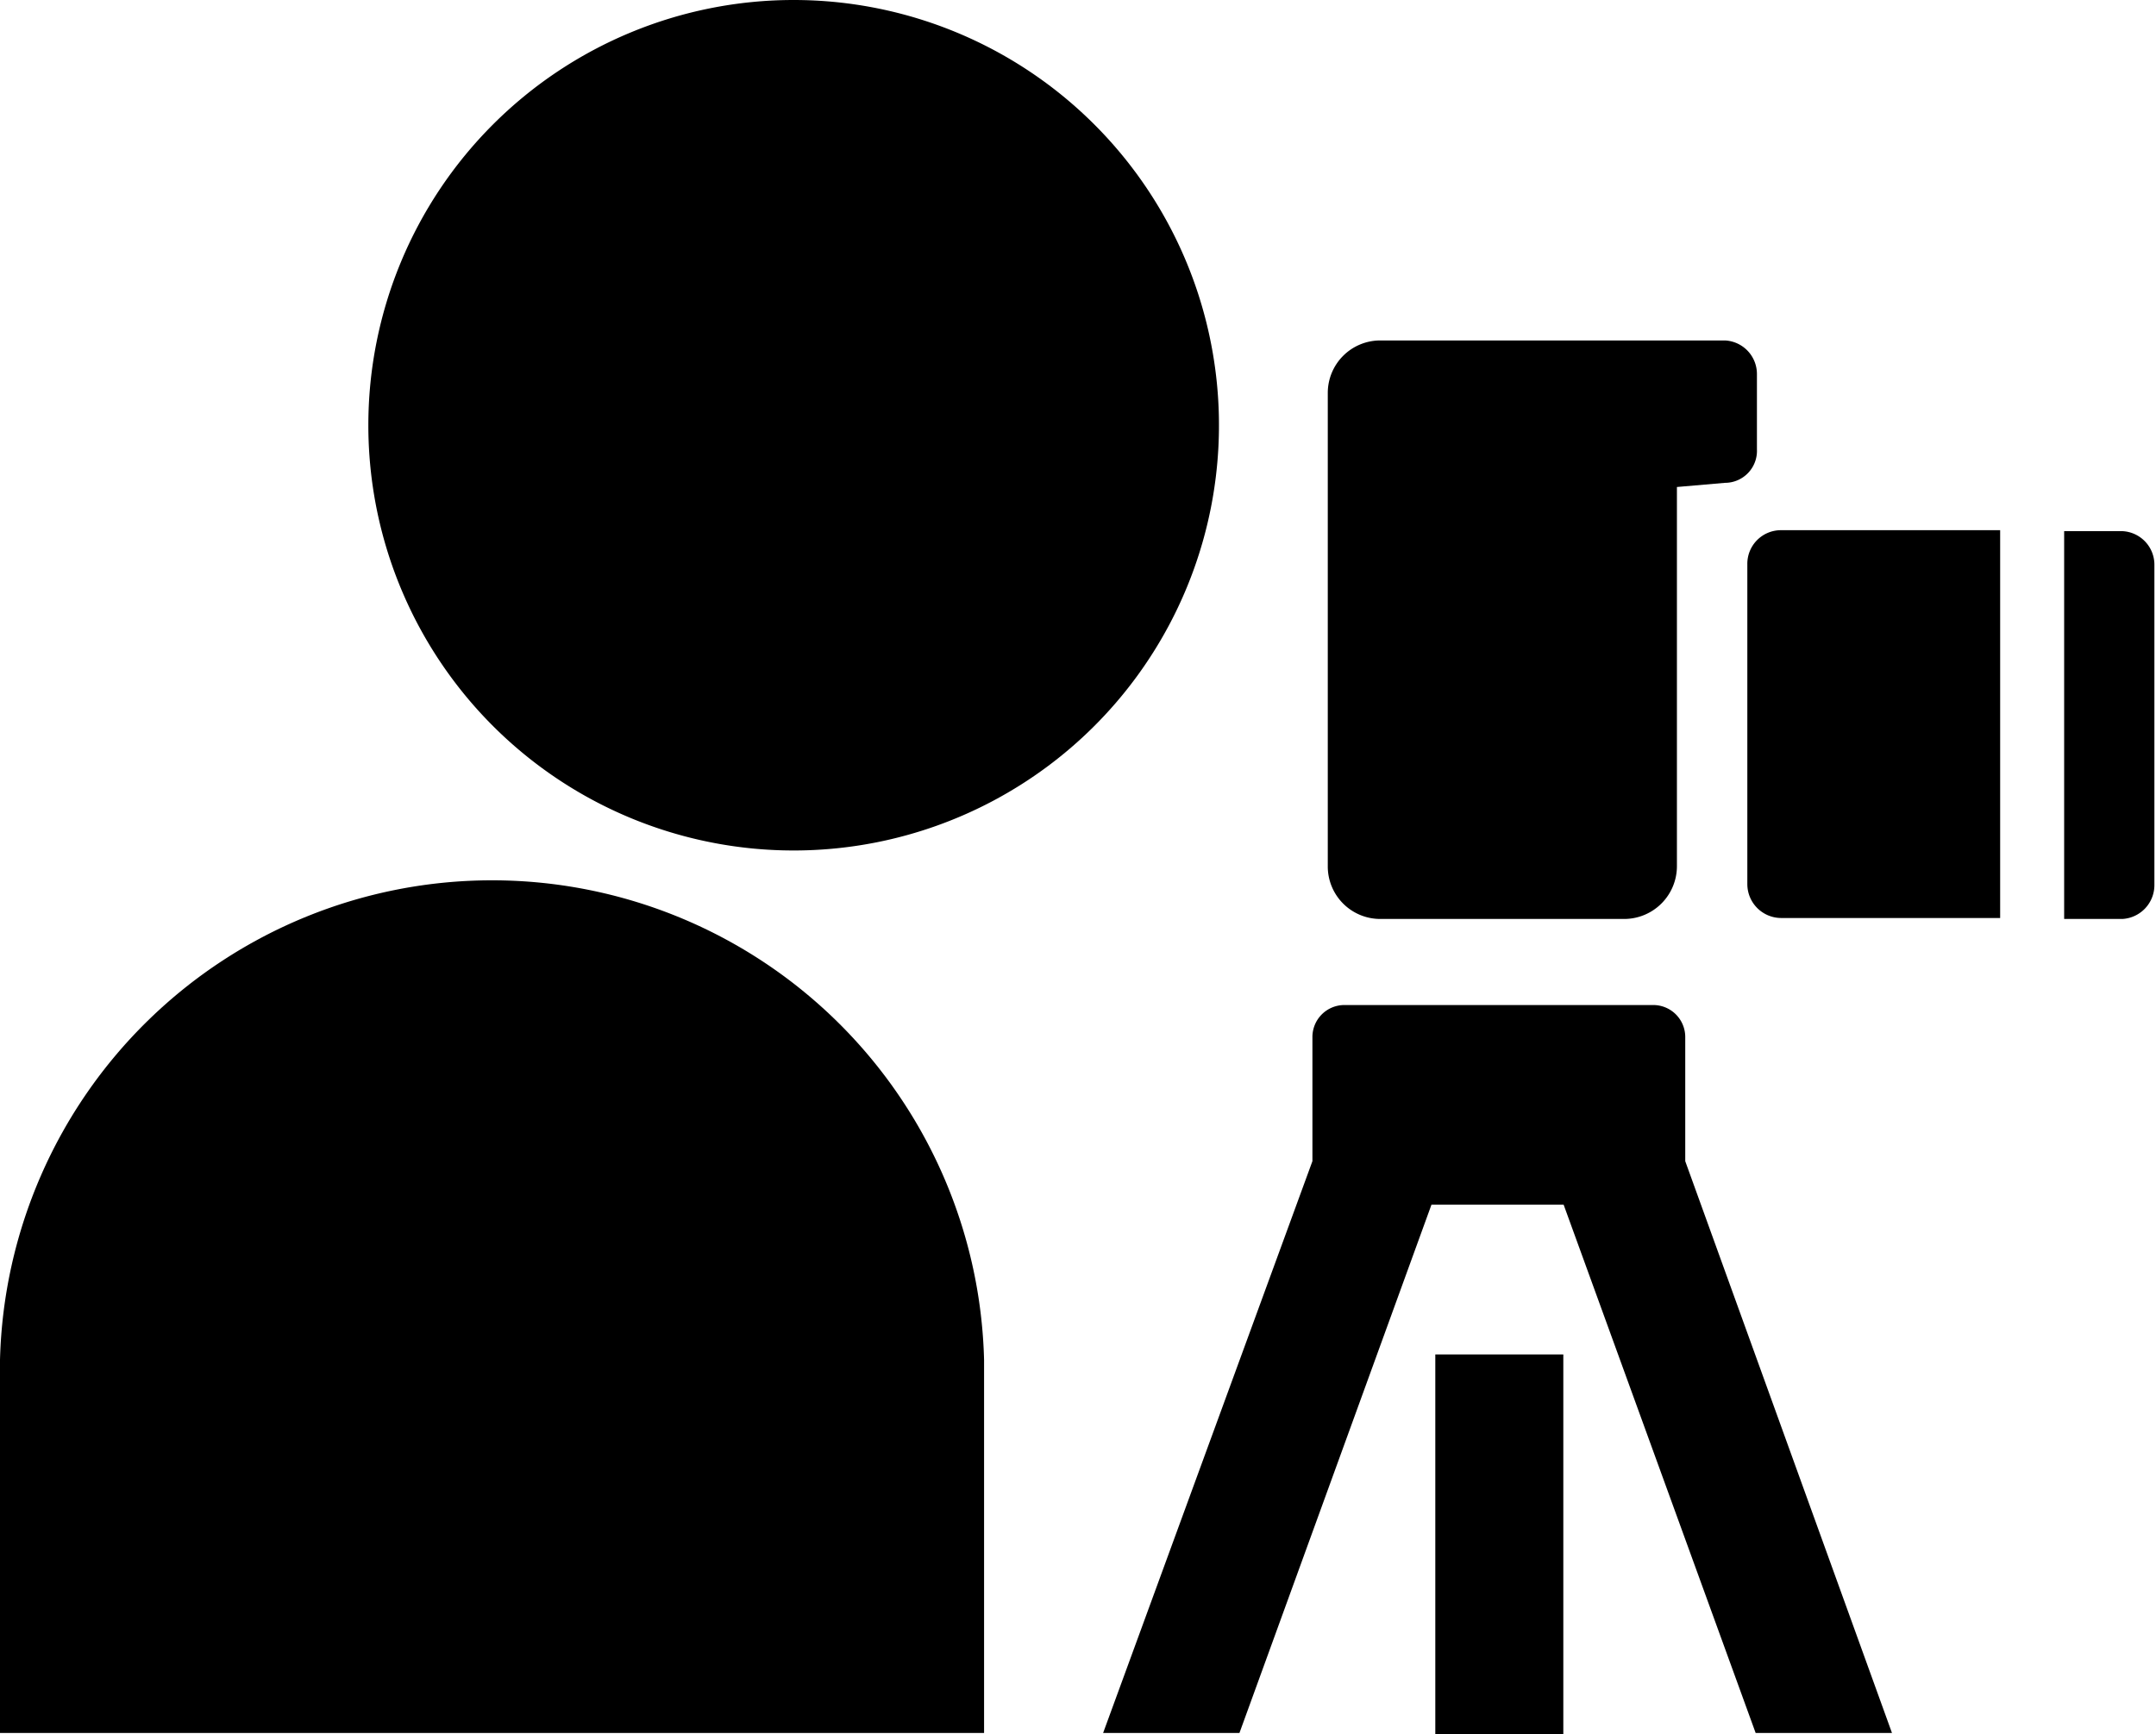
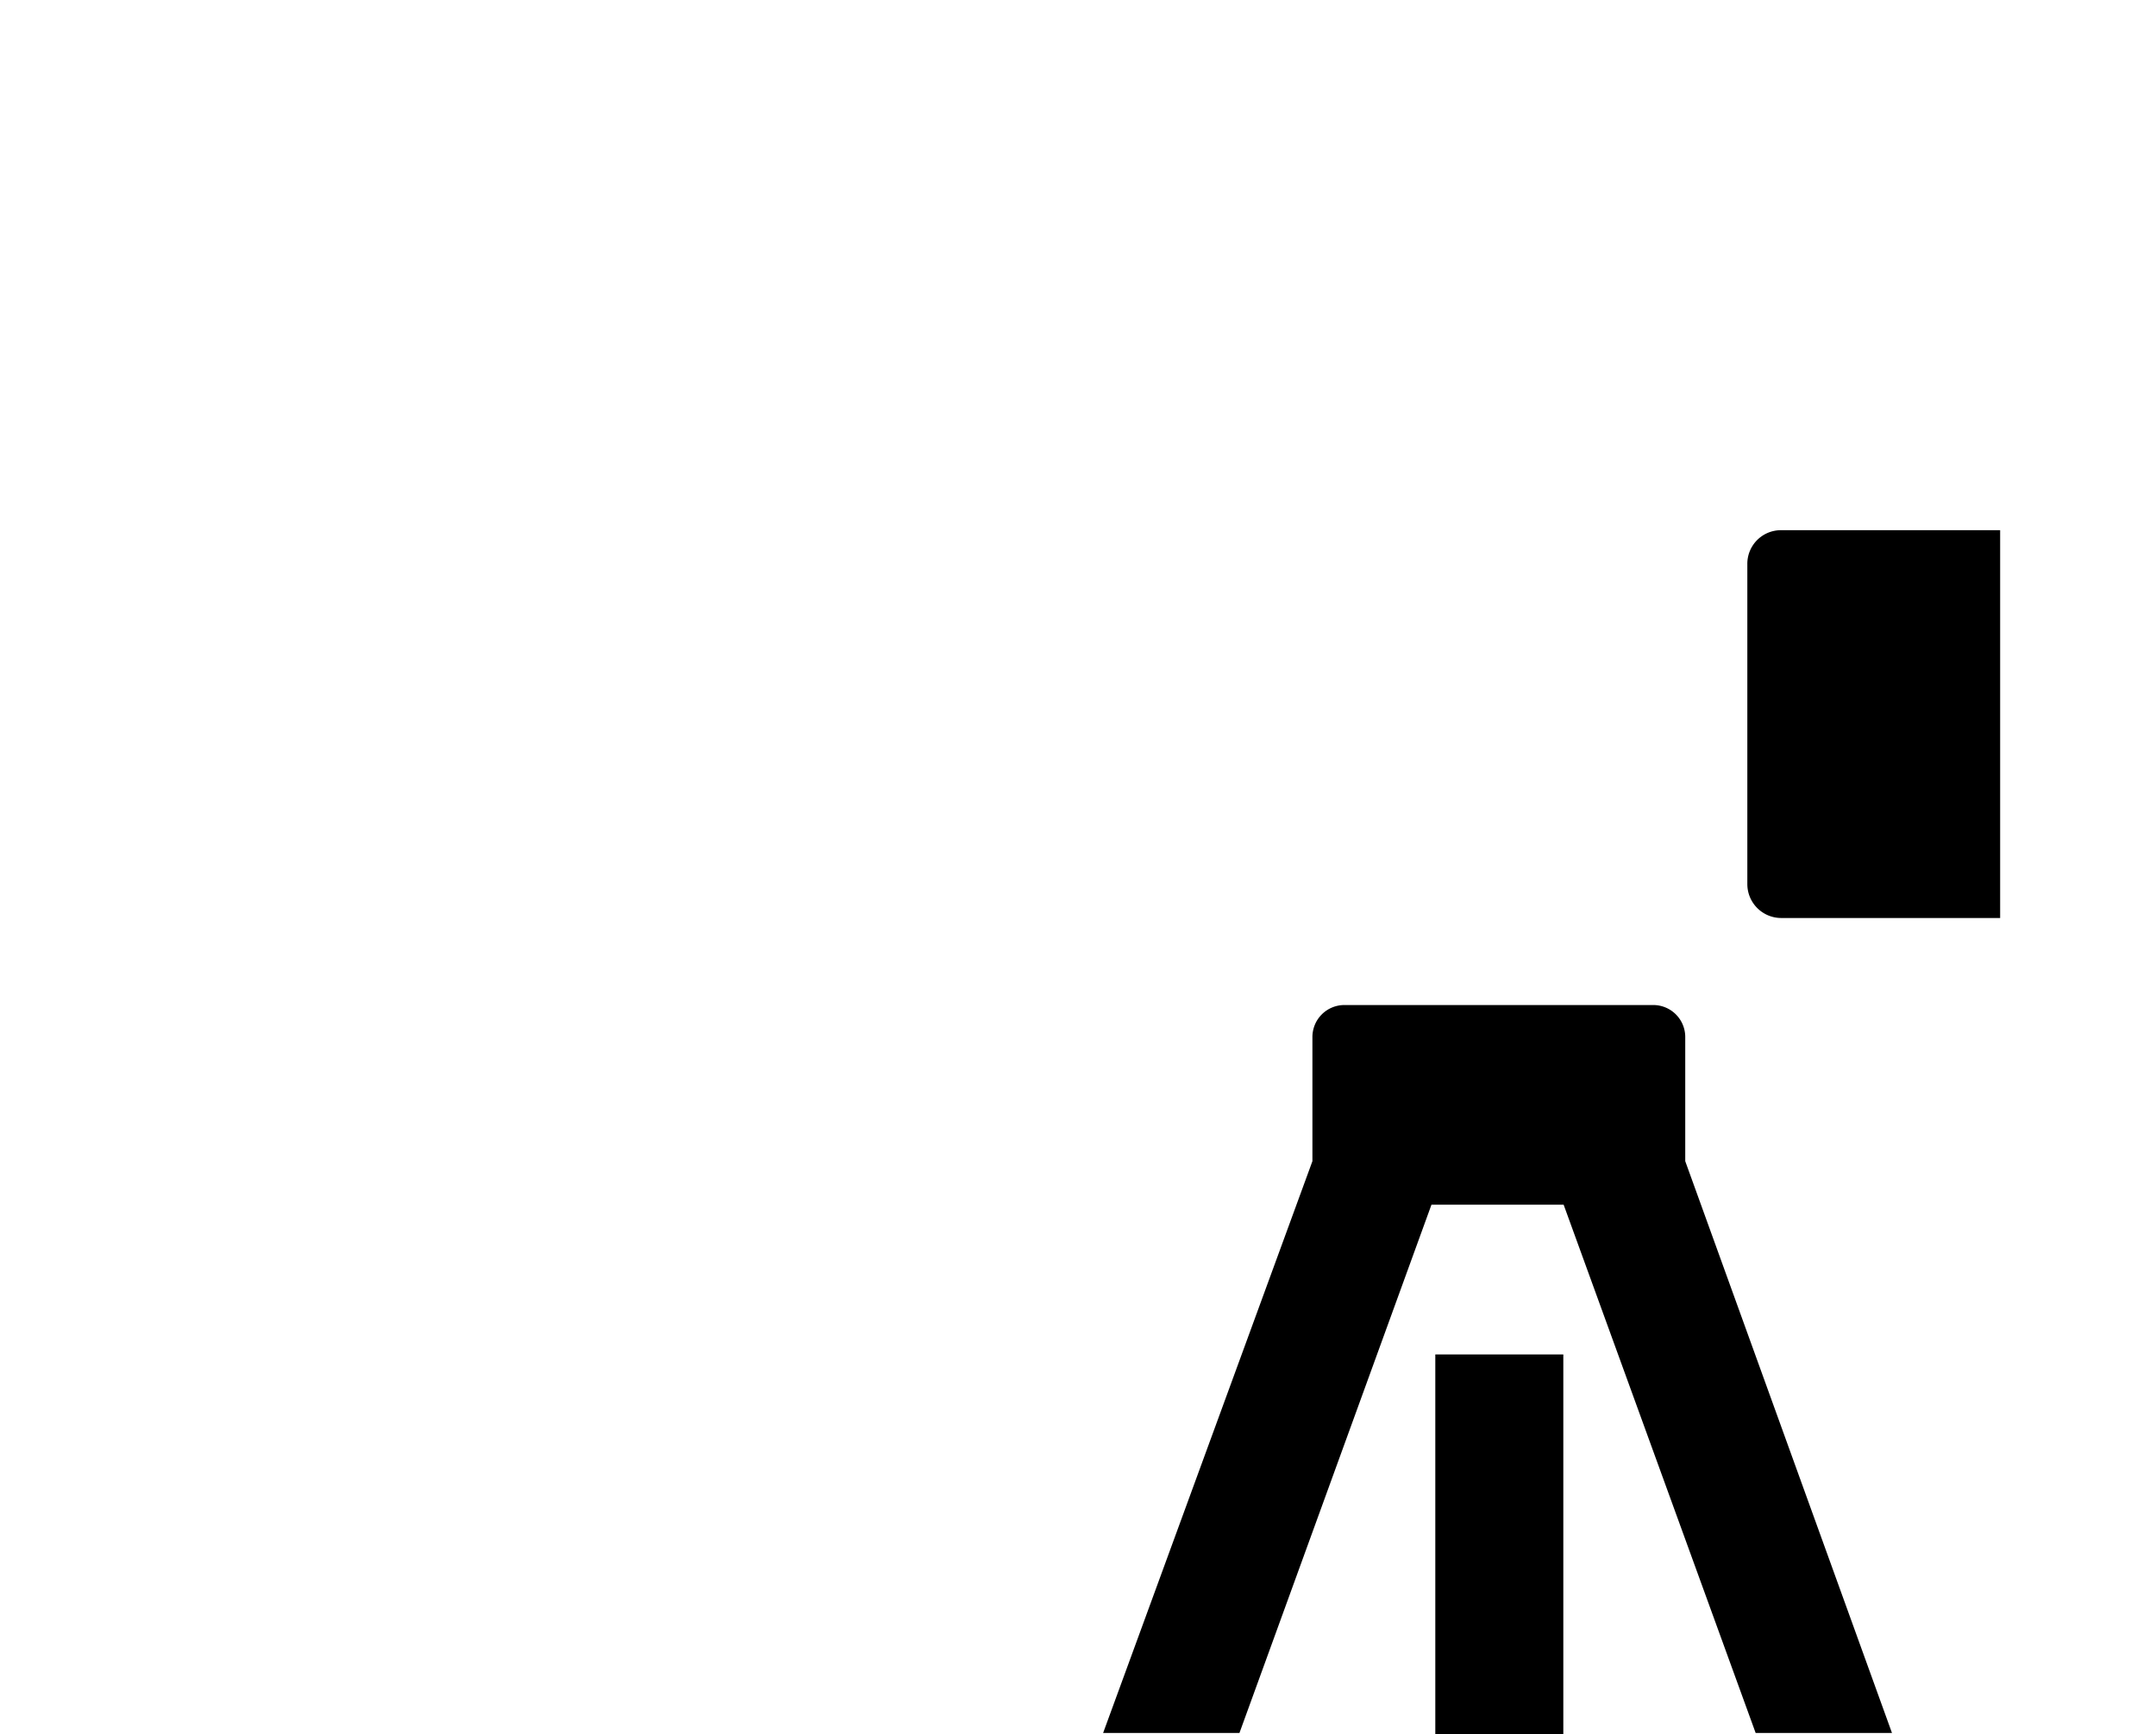
<svg xmlns="http://www.w3.org/2000/svg" id="Lager_2" data-name="Lager 2" viewBox="0 0 67.37 54.2">
  <title>icon_2-black</title>
  <rect x="44.85" y="42.33" width="4" height="11.88" />
  <path d="M519.09,510.13v-3.88a1,1,0,0,0-1-1h-9.65a1,1,0,0,0-1,1v3.88L500.9,528h4.26l6-16.51h4.13l6,16.51h4.26Z" transform="translate(-466.43 -473.84)" />
-   <path d="M477.94,487.12a13.29,13.29,0,1,0,13.29-13.28A13.29,13.29,0,0,0,477.94,487.12Z" transform="translate(-466.43 -473.84)" />
-   <path d="M520.33,484.48H509.56a1.64,1.64,0,0,0-1.64,1.64v14.79a1.64,1.64,0,0,0,1.64,1.65h7.63a1.65,1.65,0,0,0,1.64-1.65V489.06l1.5-.13a1,1,0,0,0,1-1.05v-2.34A1.05,1.05,0,0,0,520.33,484.48Z" transform="translate(-466.43 -473.84)" />
-   <path d="M530.93,502.56h1.82a1.06,1.06,0,0,0,1-1.06v-10a1.05,1.05,0,0,0-1-1.06h-1.82Z" transform="translate(-466.43 -473.84)" />
  <path d="M522.09,490.41a1.05,1.05,0,0,0-1.06,1.06v10a1.06,1.06,0,0,0,1.06,1.06h6.84V490.41Z" transform="translate(-466.43 -473.84)" />
-   <path d="M497.18,516.34a15.38,15.38,0,0,0-30.75,0V528h30.75Z" transform="translate(-466.43 -473.84)" />
</svg>